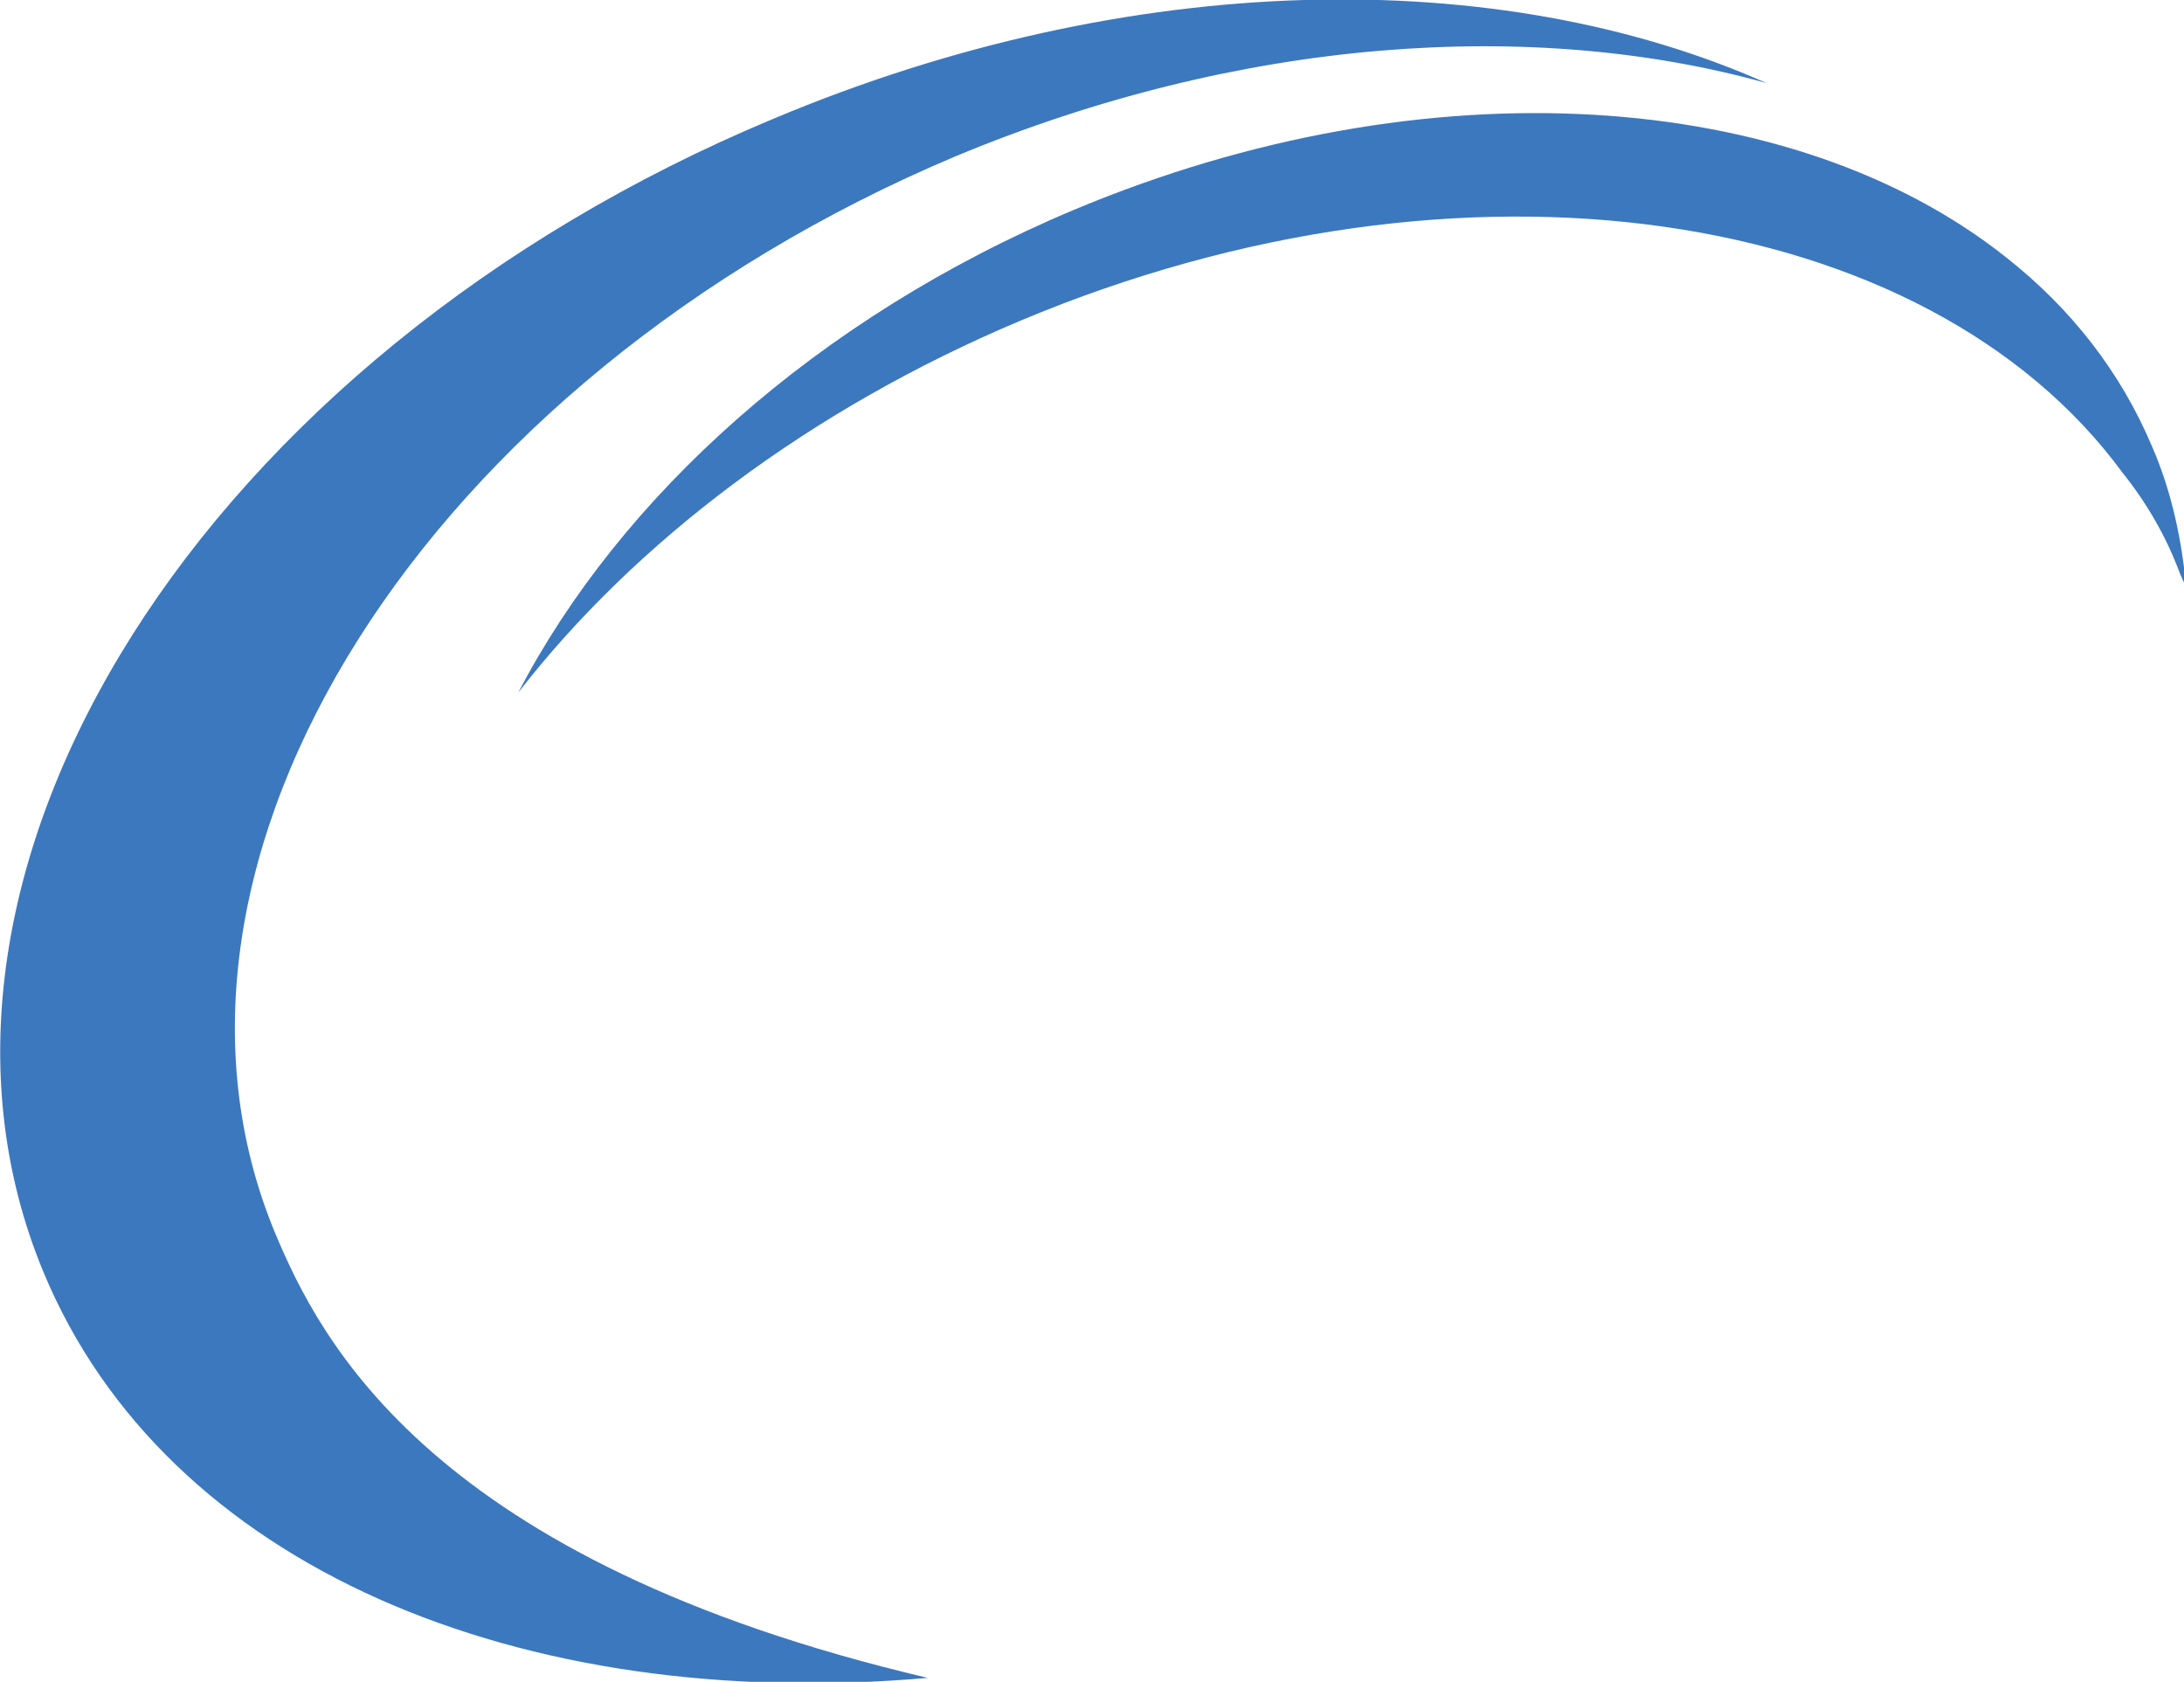
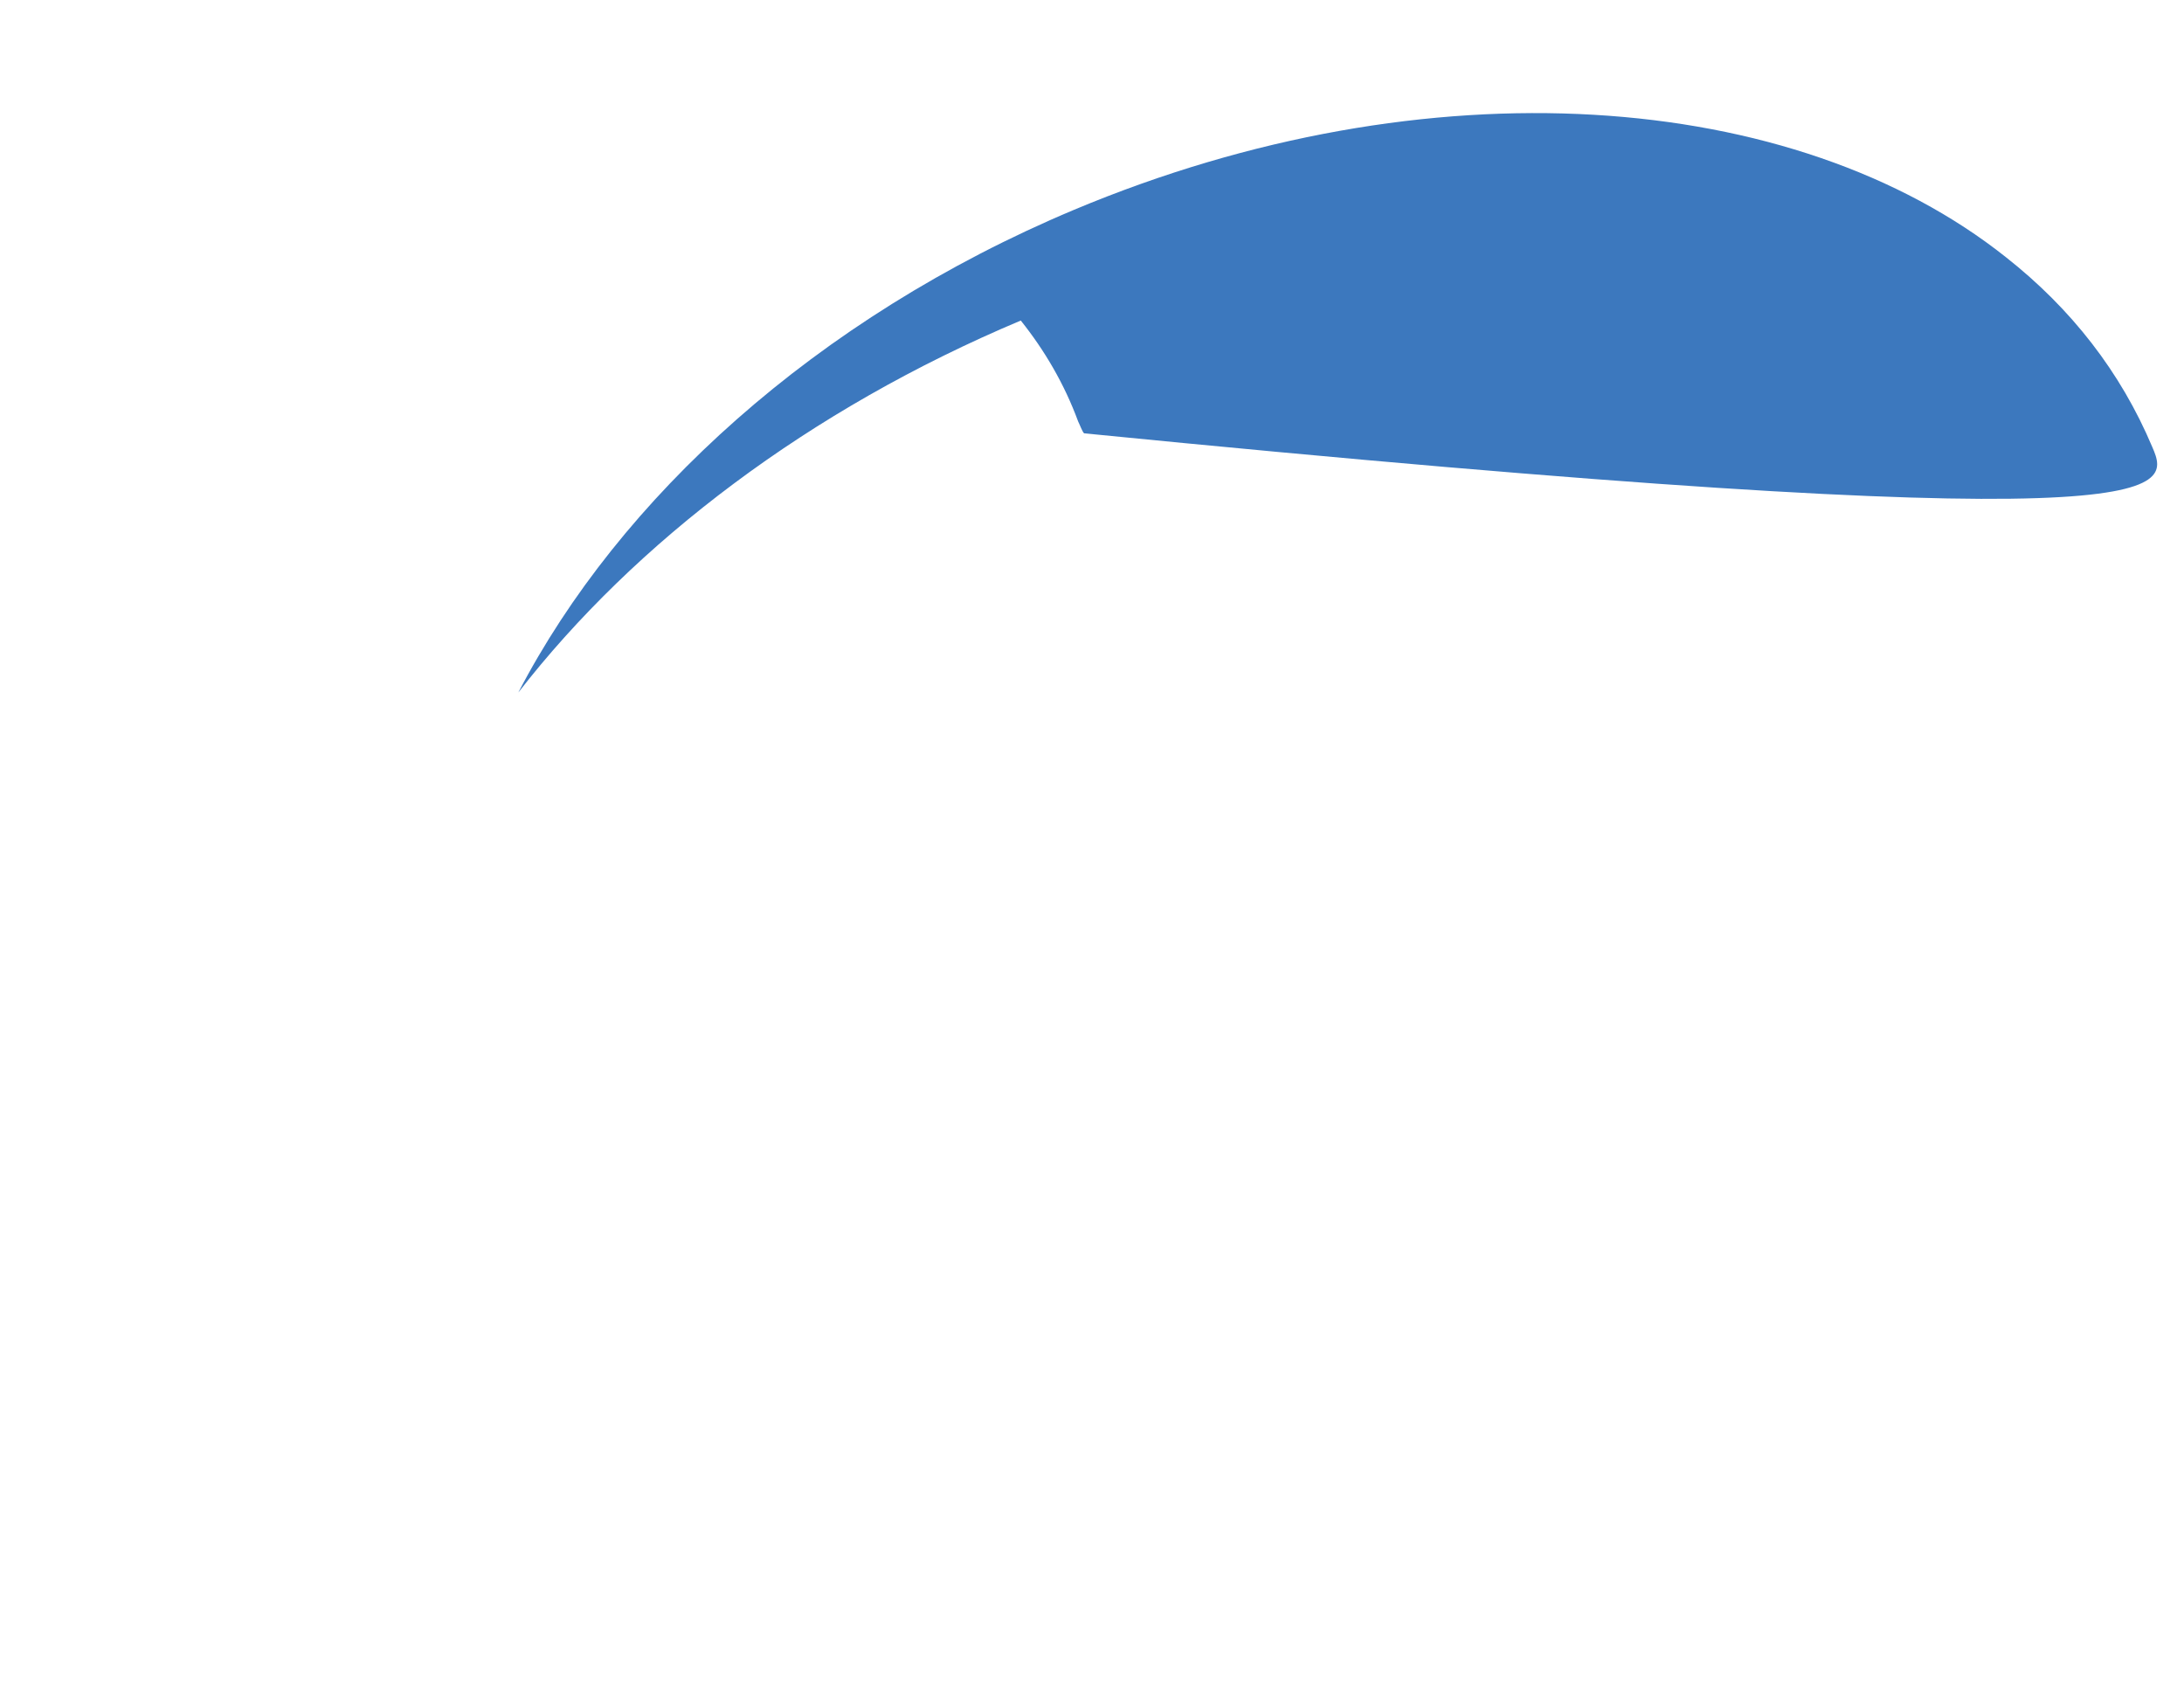
<svg xmlns="http://www.w3.org/2000/svg" version="1.1" id="Ebene_1" x="0px" y="0px" viewBox="0 0 110.4 85" enable-background="new 0 0 110.4 85" xml:space="preserve">
  <g>
-     <path fill="#3C78BE" d="M48.3,7.9c14.4-6,29.2-7,41-3.7C75.8-1.8,57.2-1.6,39.1,6C10.3,18-6.2,44.1,2.2,64.3   c6.2,14.9,24.1,22.3,44.7,20.5c-25.1-5.9-30.7-17-33-22.5C6.1,43.5,21.5,19.2,48.3,7.9z" />
-     <path fill="#3C78BE" d="M108.8,22.6c-1.6-3.8-4.1-7-7.4-9.6c-10.7-8.5-29.2-9.9-47.1-2.4C41.2,16.1,31.3,25.2,26.2,35   c5.9-7.6,14.7-14.3,25.4-18.8c22.4-9.4,45.8-5.8,55.7,7.7c1.2,1.5,2.2,3.2,2.9,5.1c0.1,0.2,0.2,0.5,0.3,0.6   C110.3,27.4,109.8,24.9,108.8,22.6z" />
+     <path fill="#3C78BE" d="M108.8,22.6c-1.6-3.8-4.1-7-7.4-9.6c-10.7-8.5-29.2-9.9-47.1-2.4C41.2,16.1,31.3,25.2,26.2,35   c5.9-7.6,14.7-14.3,25.4-18.8c1.2,1.5,2.2,3.2,2.9,5.1c0.1,0.2,0.2,0.5,0.3,0.6   C110.3,27.4,109.8,24.9,108.8,22.6z" />
  </g>
</svg>